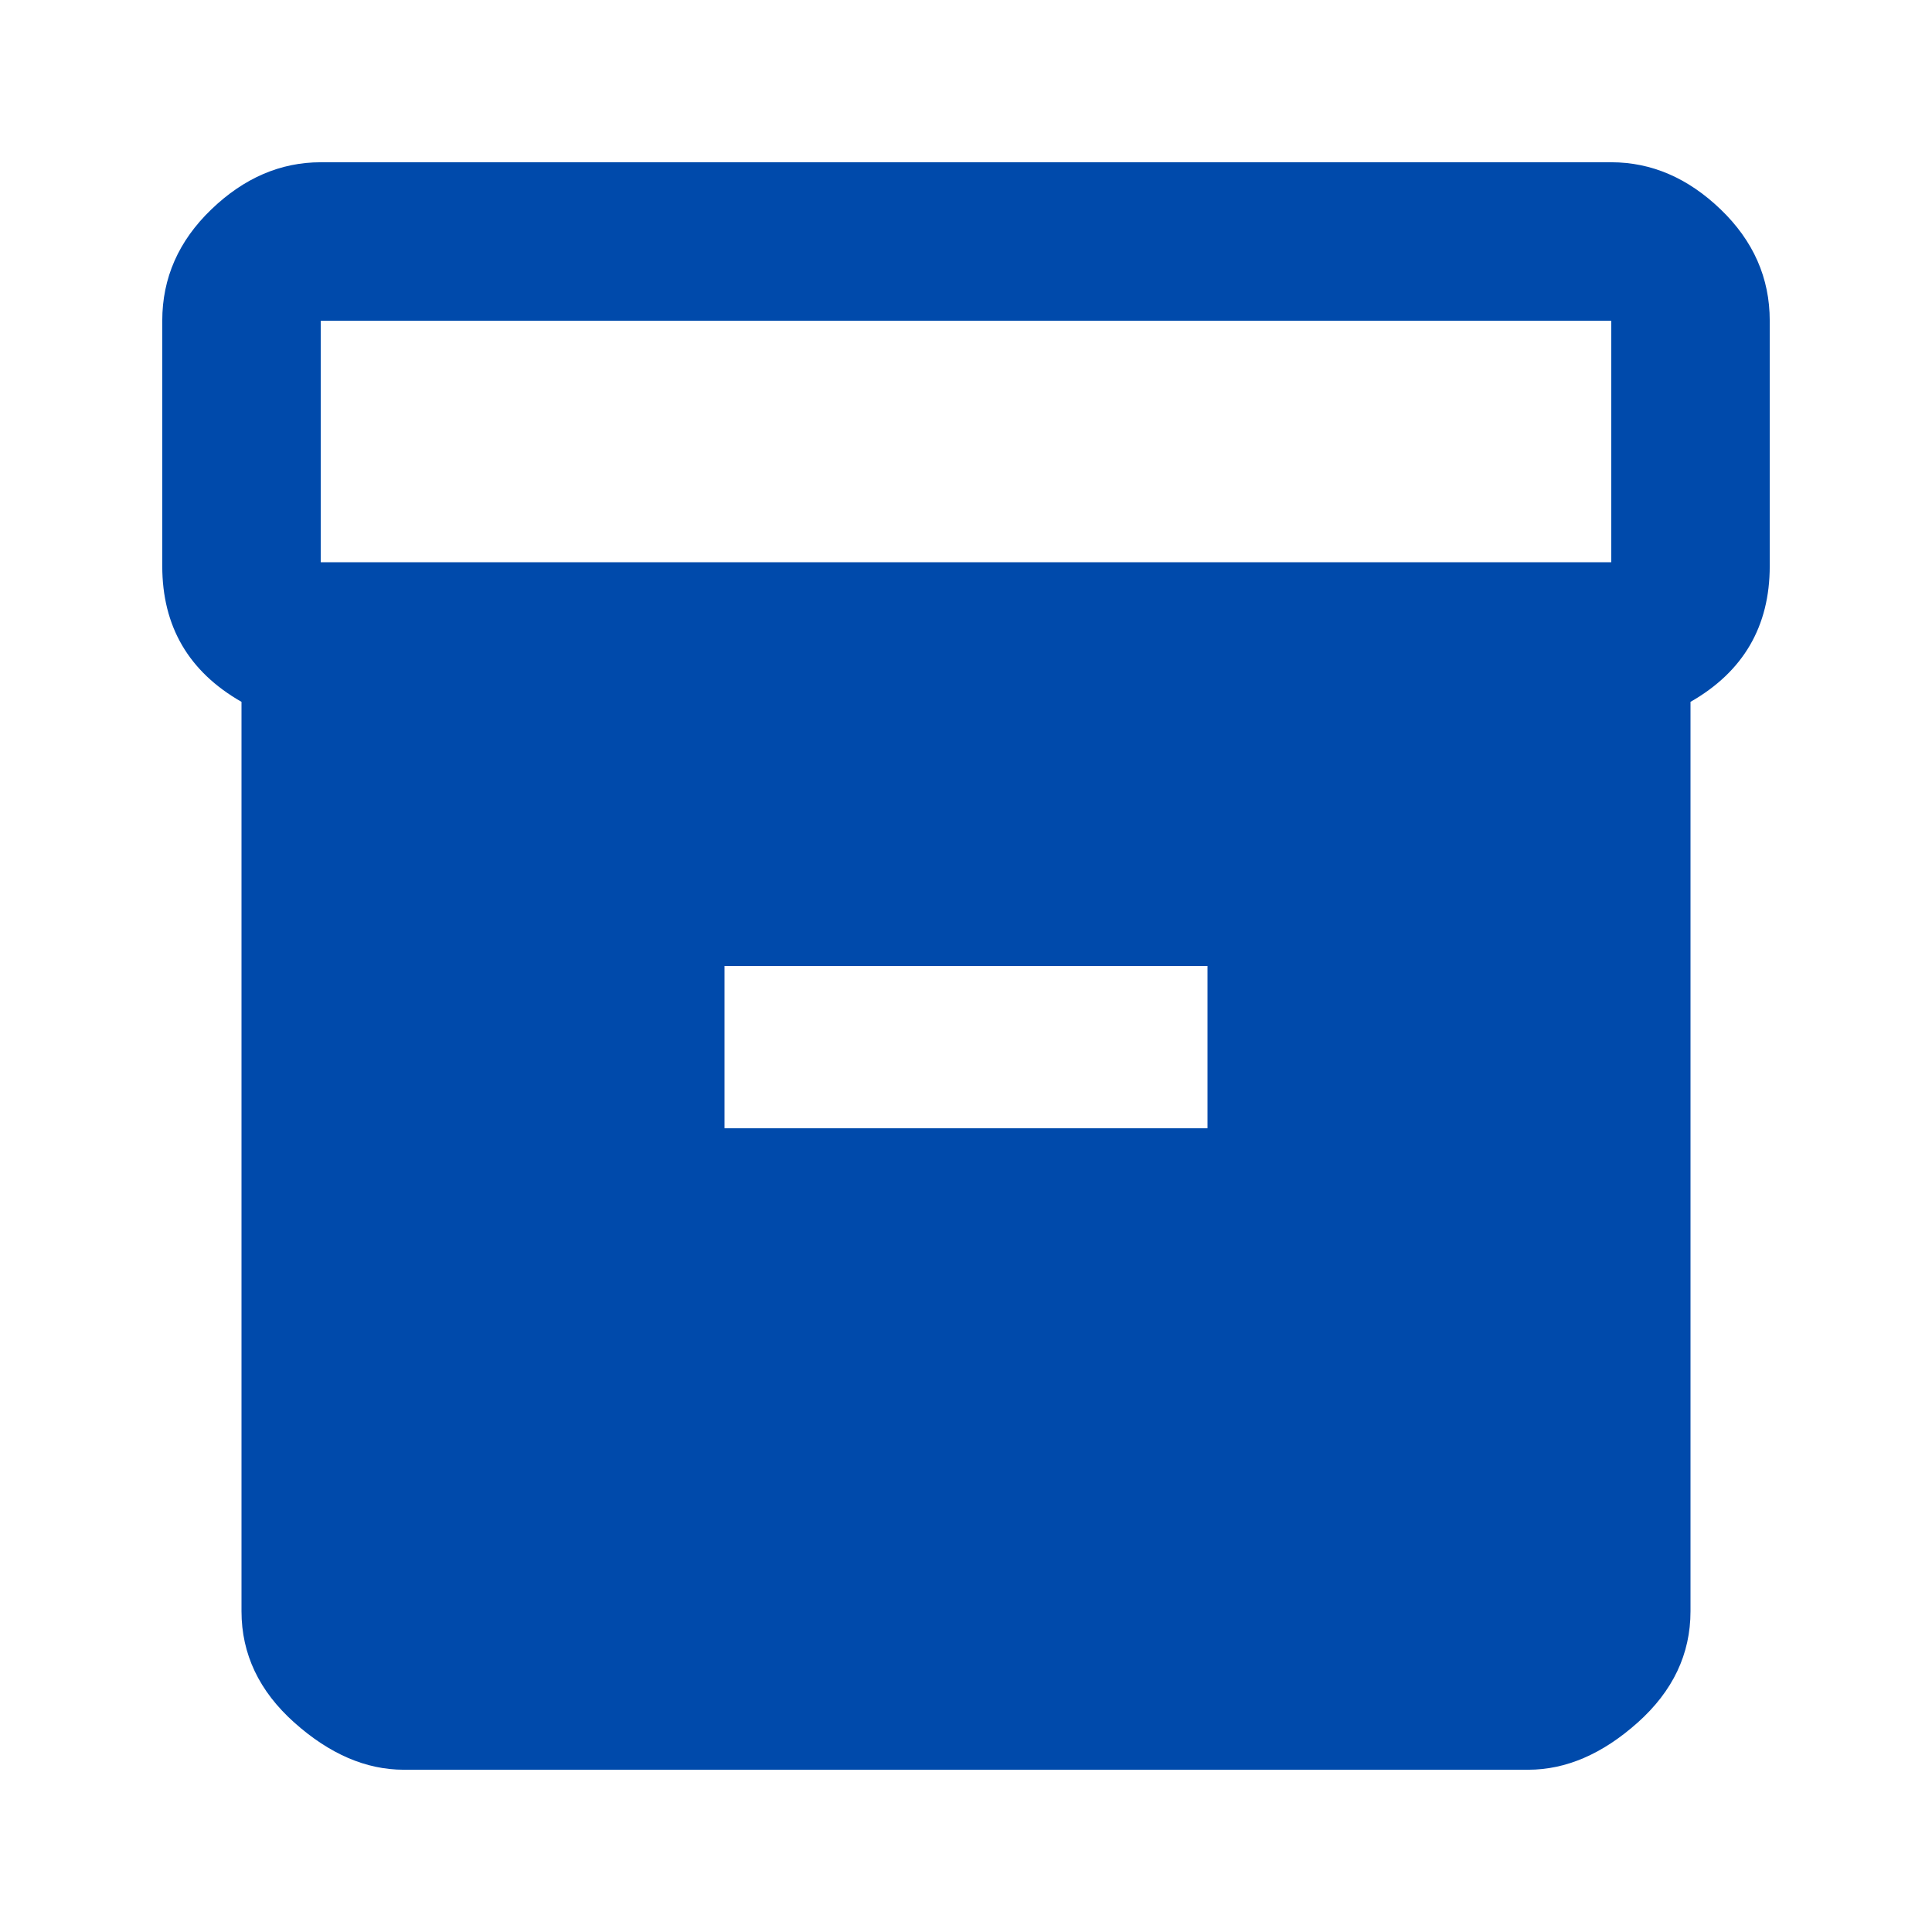
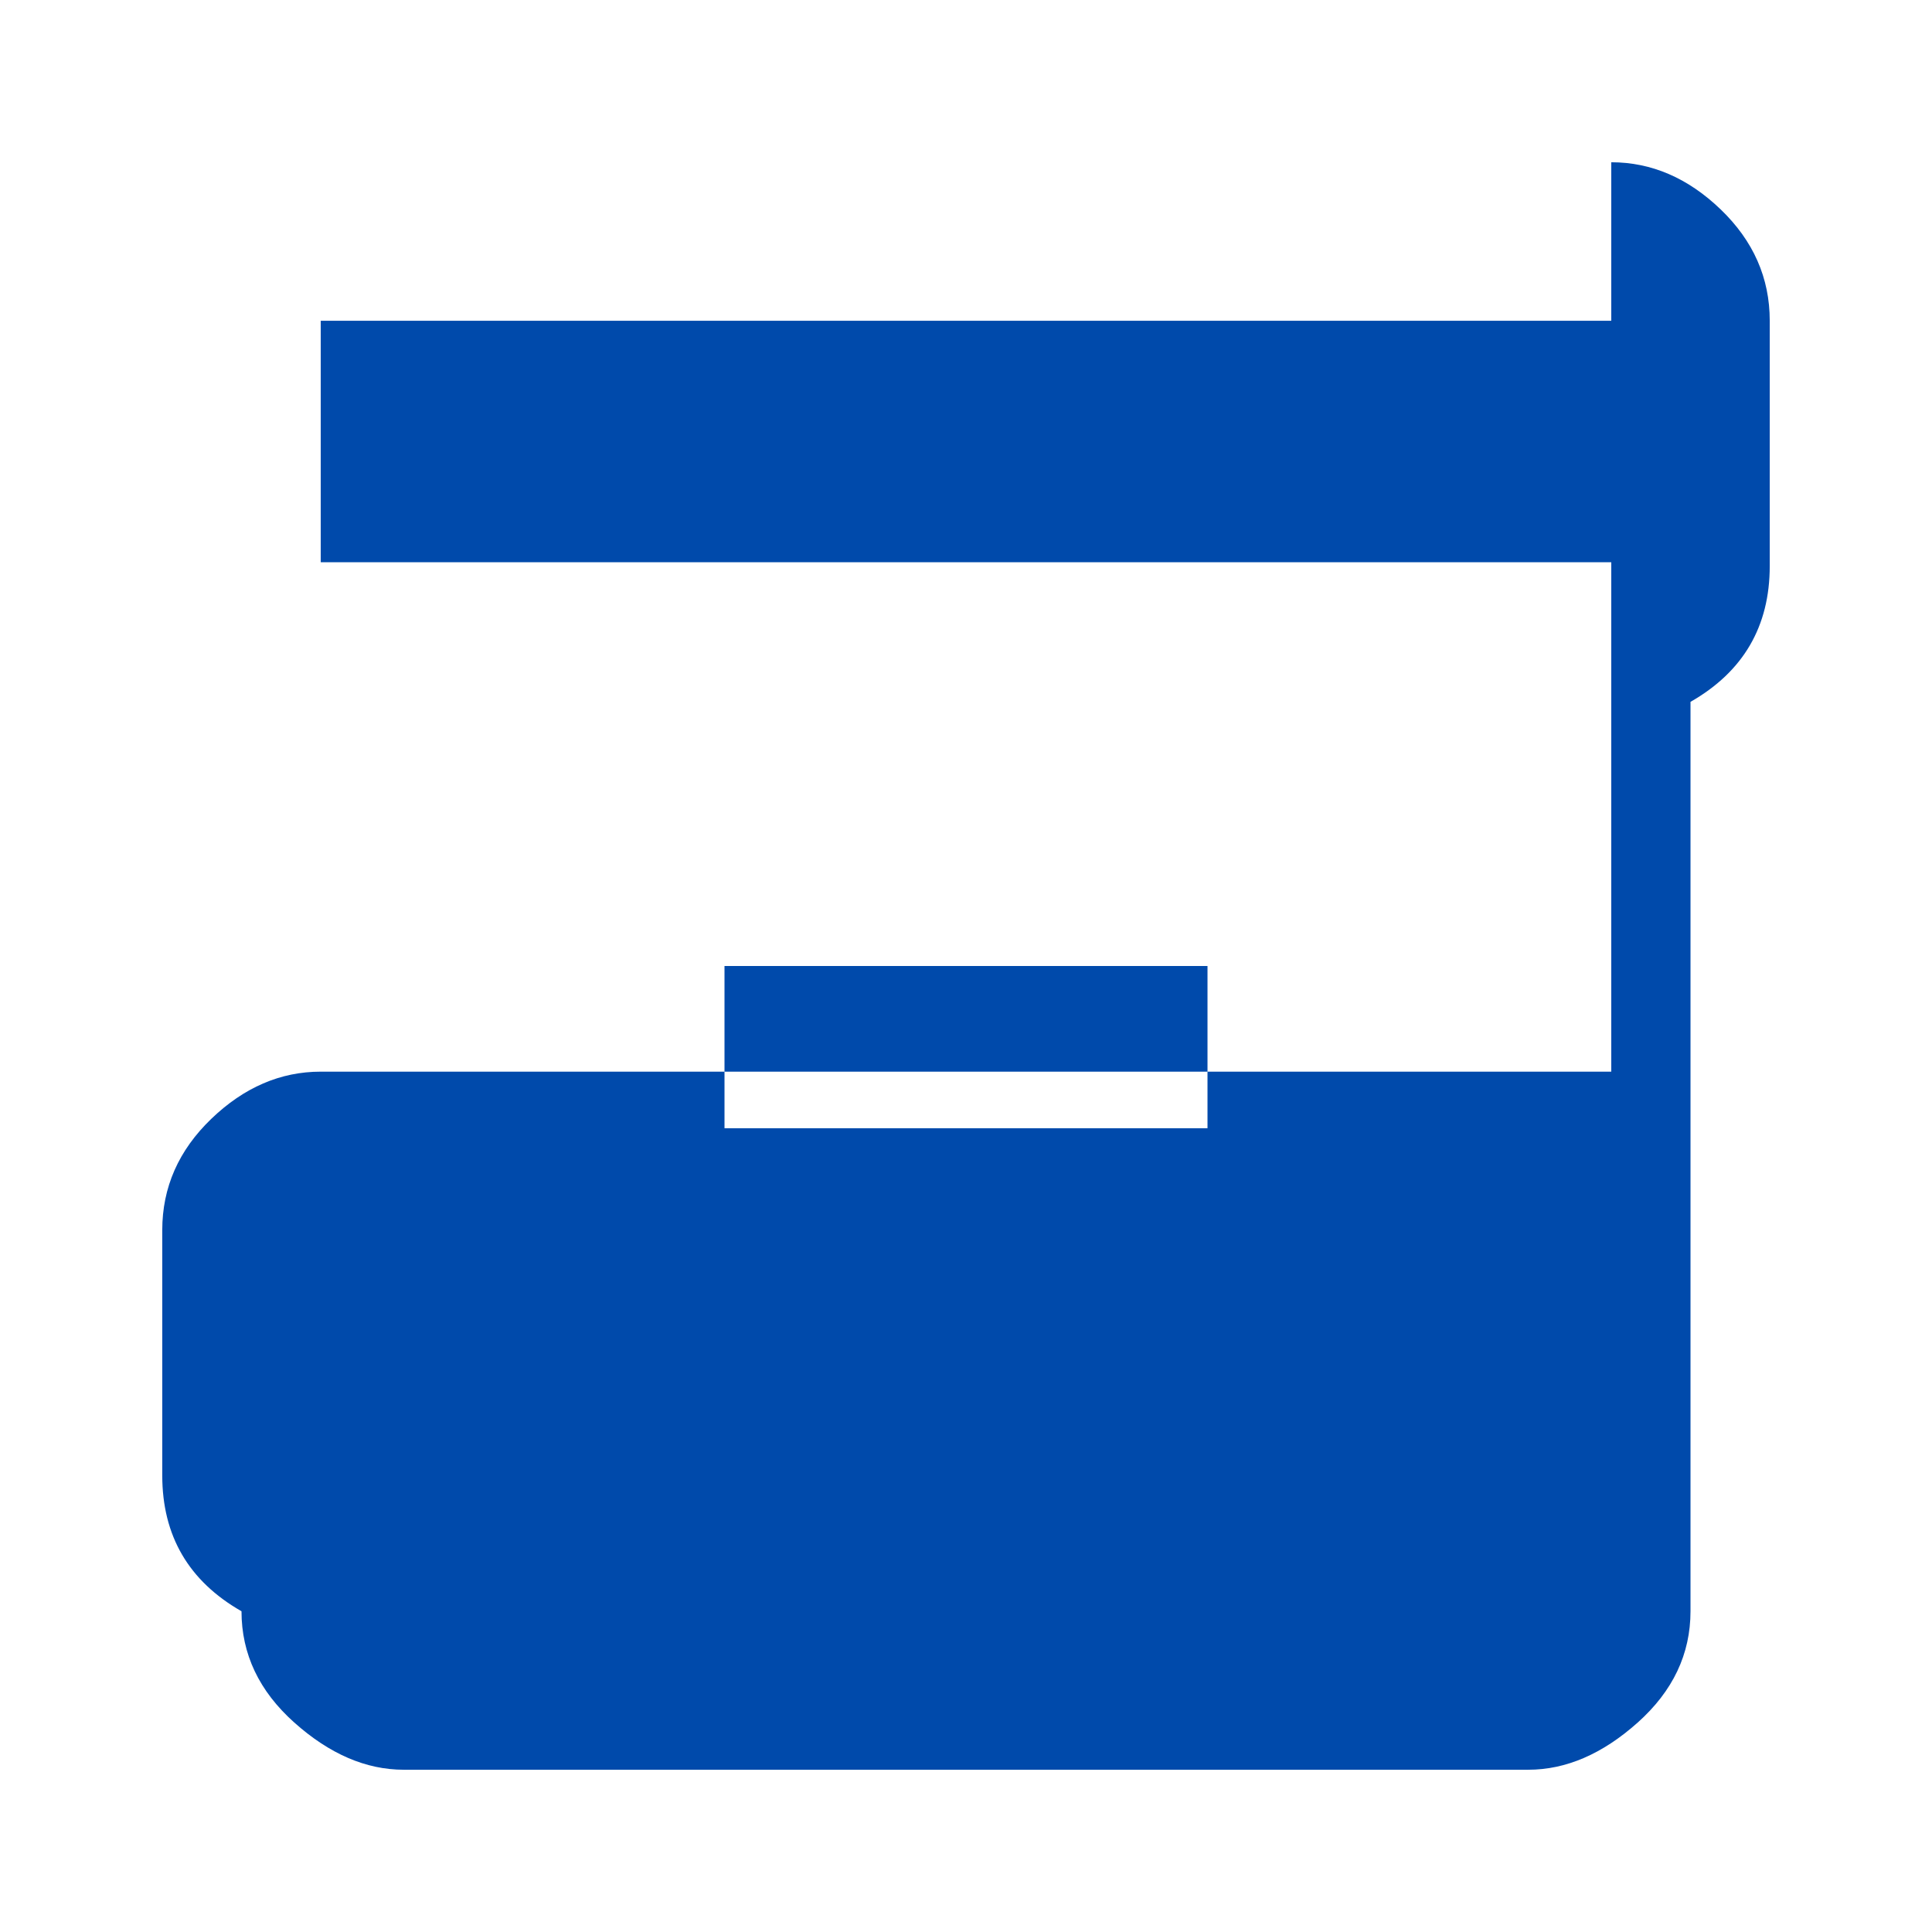
<svg xmlns="http://www.w3.org/2000/svg" version="1.1" width="768" height="768" viewBox="0 0 768 768">
  <title />
  <g id="icomoon-ignore">
</g>
-   <path fill="#004aab" d="M640.5 223.5v-96h-513v96h513zM480 448.5v-64.5h-192v64.5h192zM640.5 64.5q24 0 43.5 18.75t19.5 44.25v97.5q0 36-31.5 54v361.5q0 25.5-21 44.25t-43.5 18.75h-447q-22.5 0-43.5-18.75t-21-44.25v-361.5q-31.5-18-31.5-54v-97.5q0-25.5 19.5-44.25t43.5-18.75h513z" />
+   <path fill="#004aab" d="M640.5 223.5v-96h-513v96h513zM480 448.5v-64.5h-192v64.5h192zM640.5 64.5q24 0 43.5 18.75t19.5 44.25v97.5q0 36-31.5 54v361.5q0 25.5-21 44.25t-43.5 18.75h-447q-22.5 0-43.5-18.75t-21-44.25q-31.5-18-31.5-54v-97.5q0-25.5 19.5-44.25t43.5-18.75h513z" />
</svg>